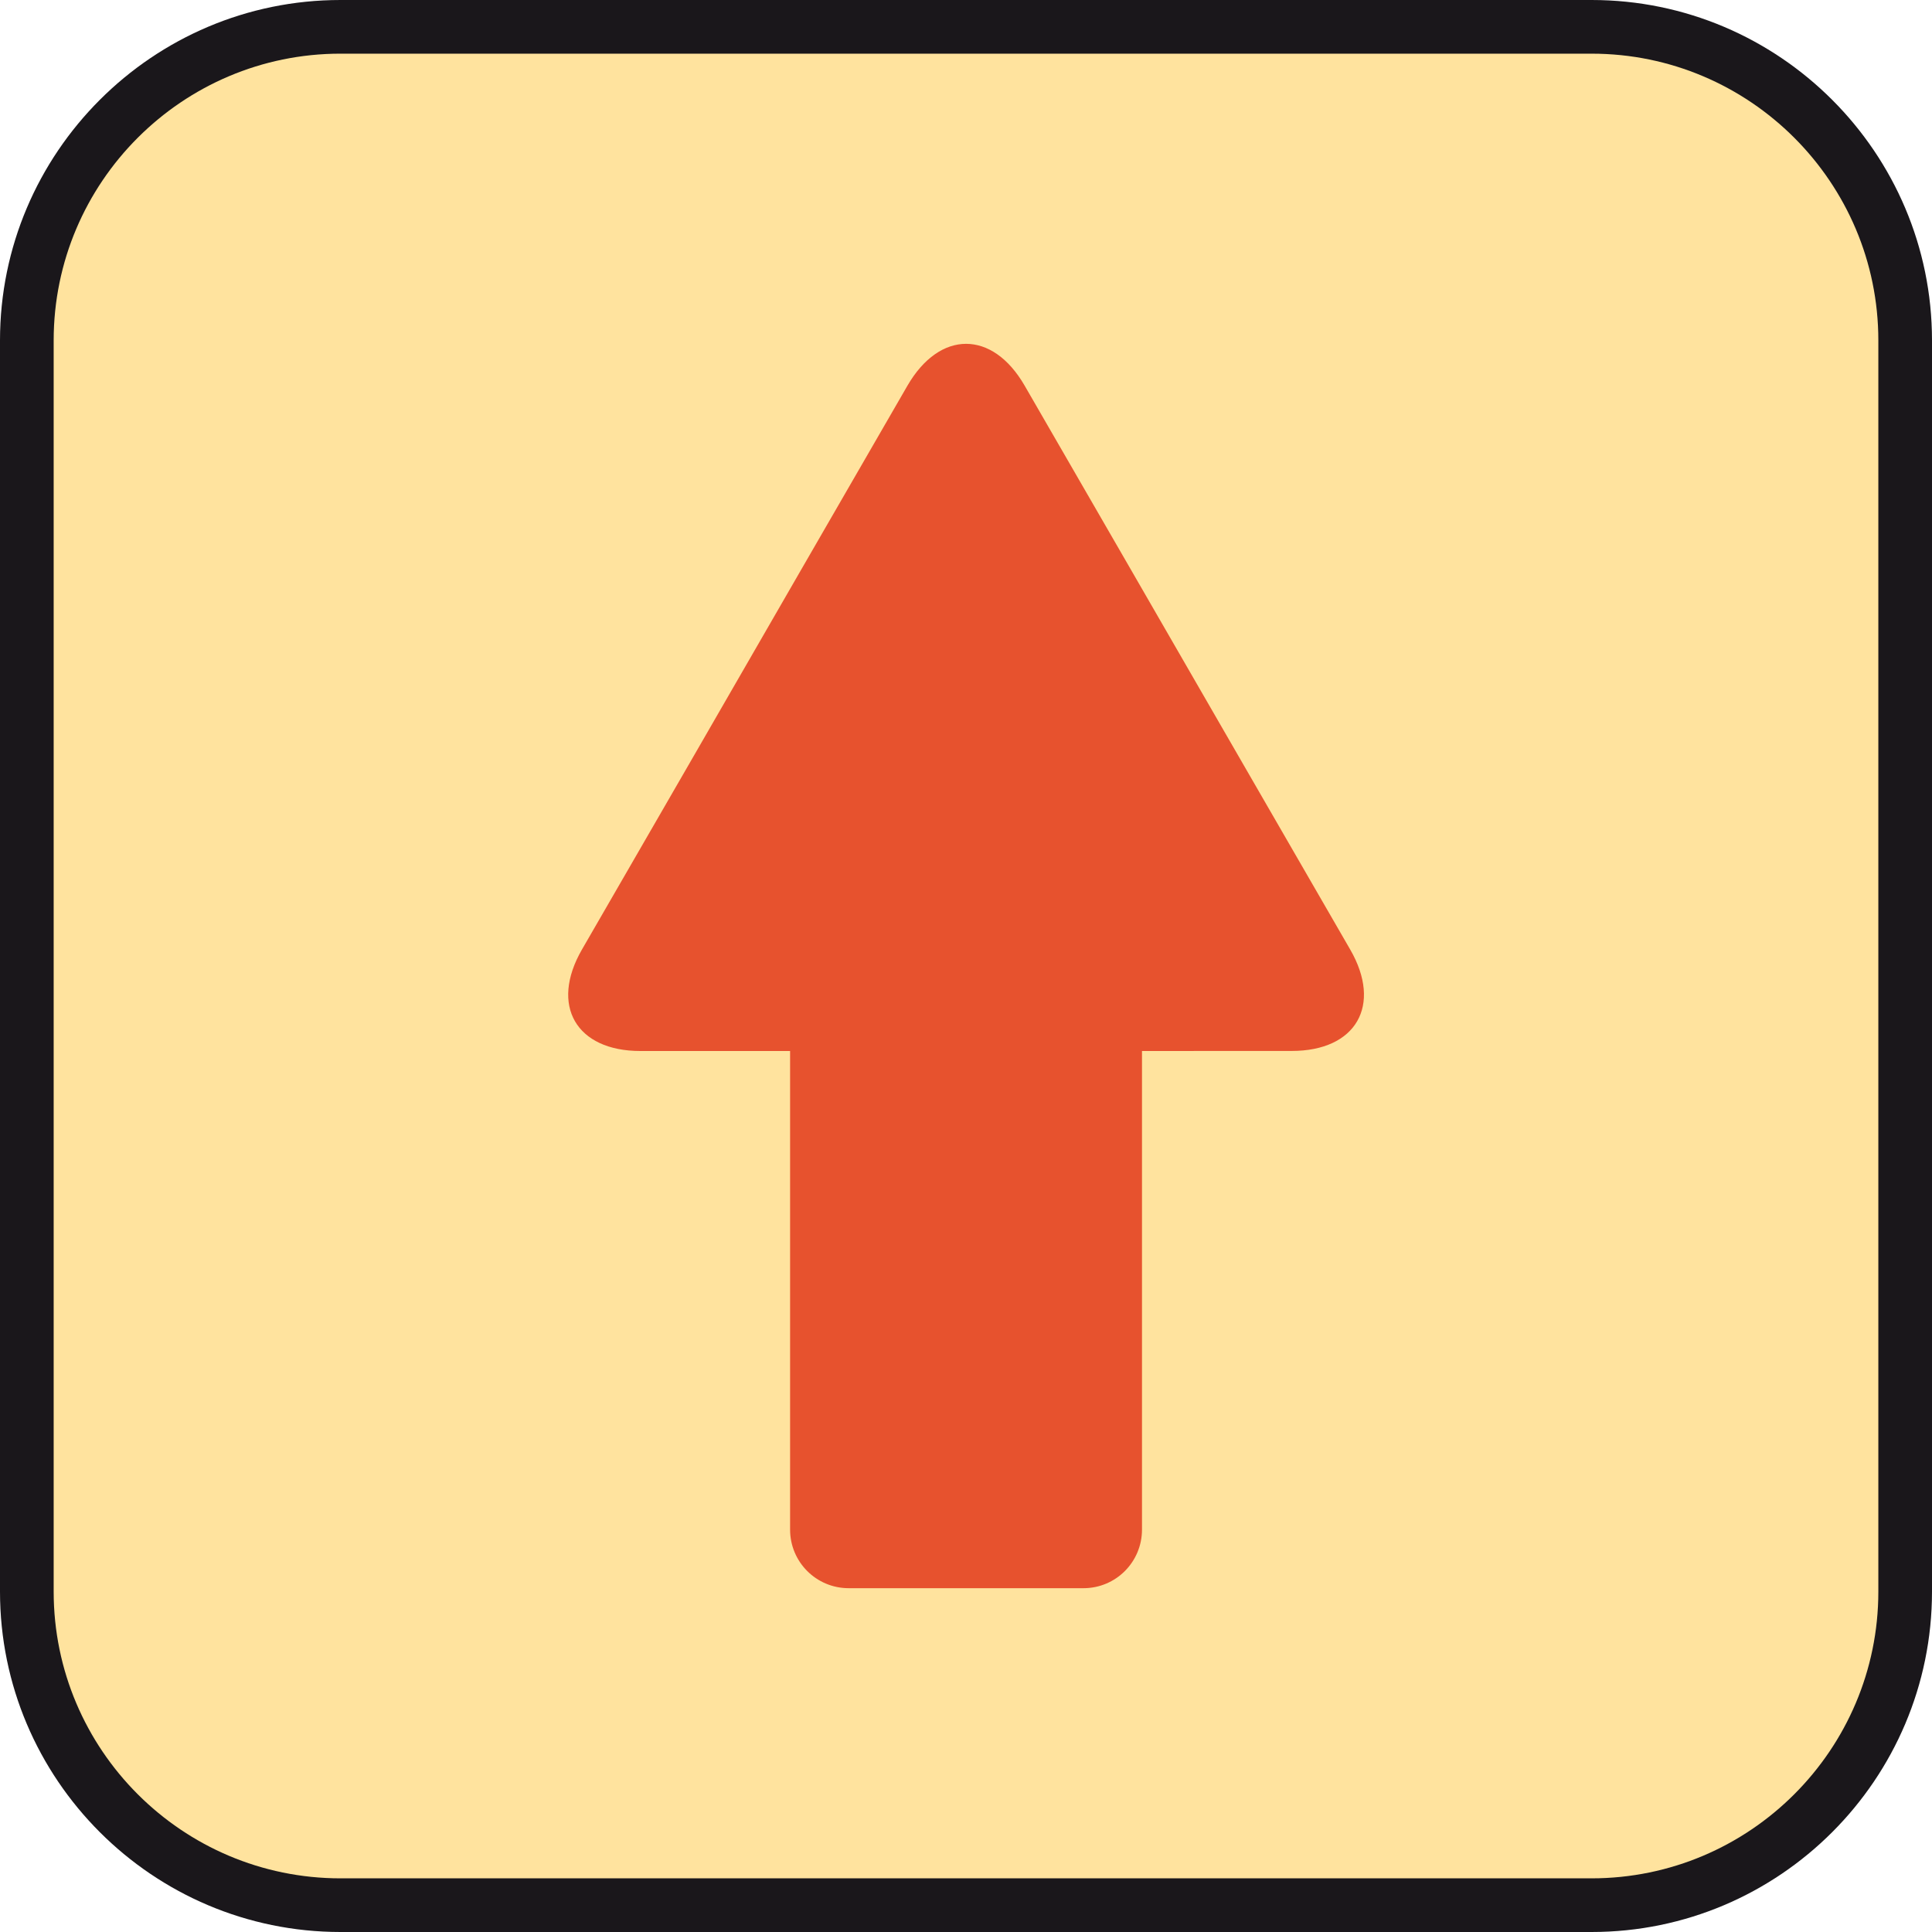
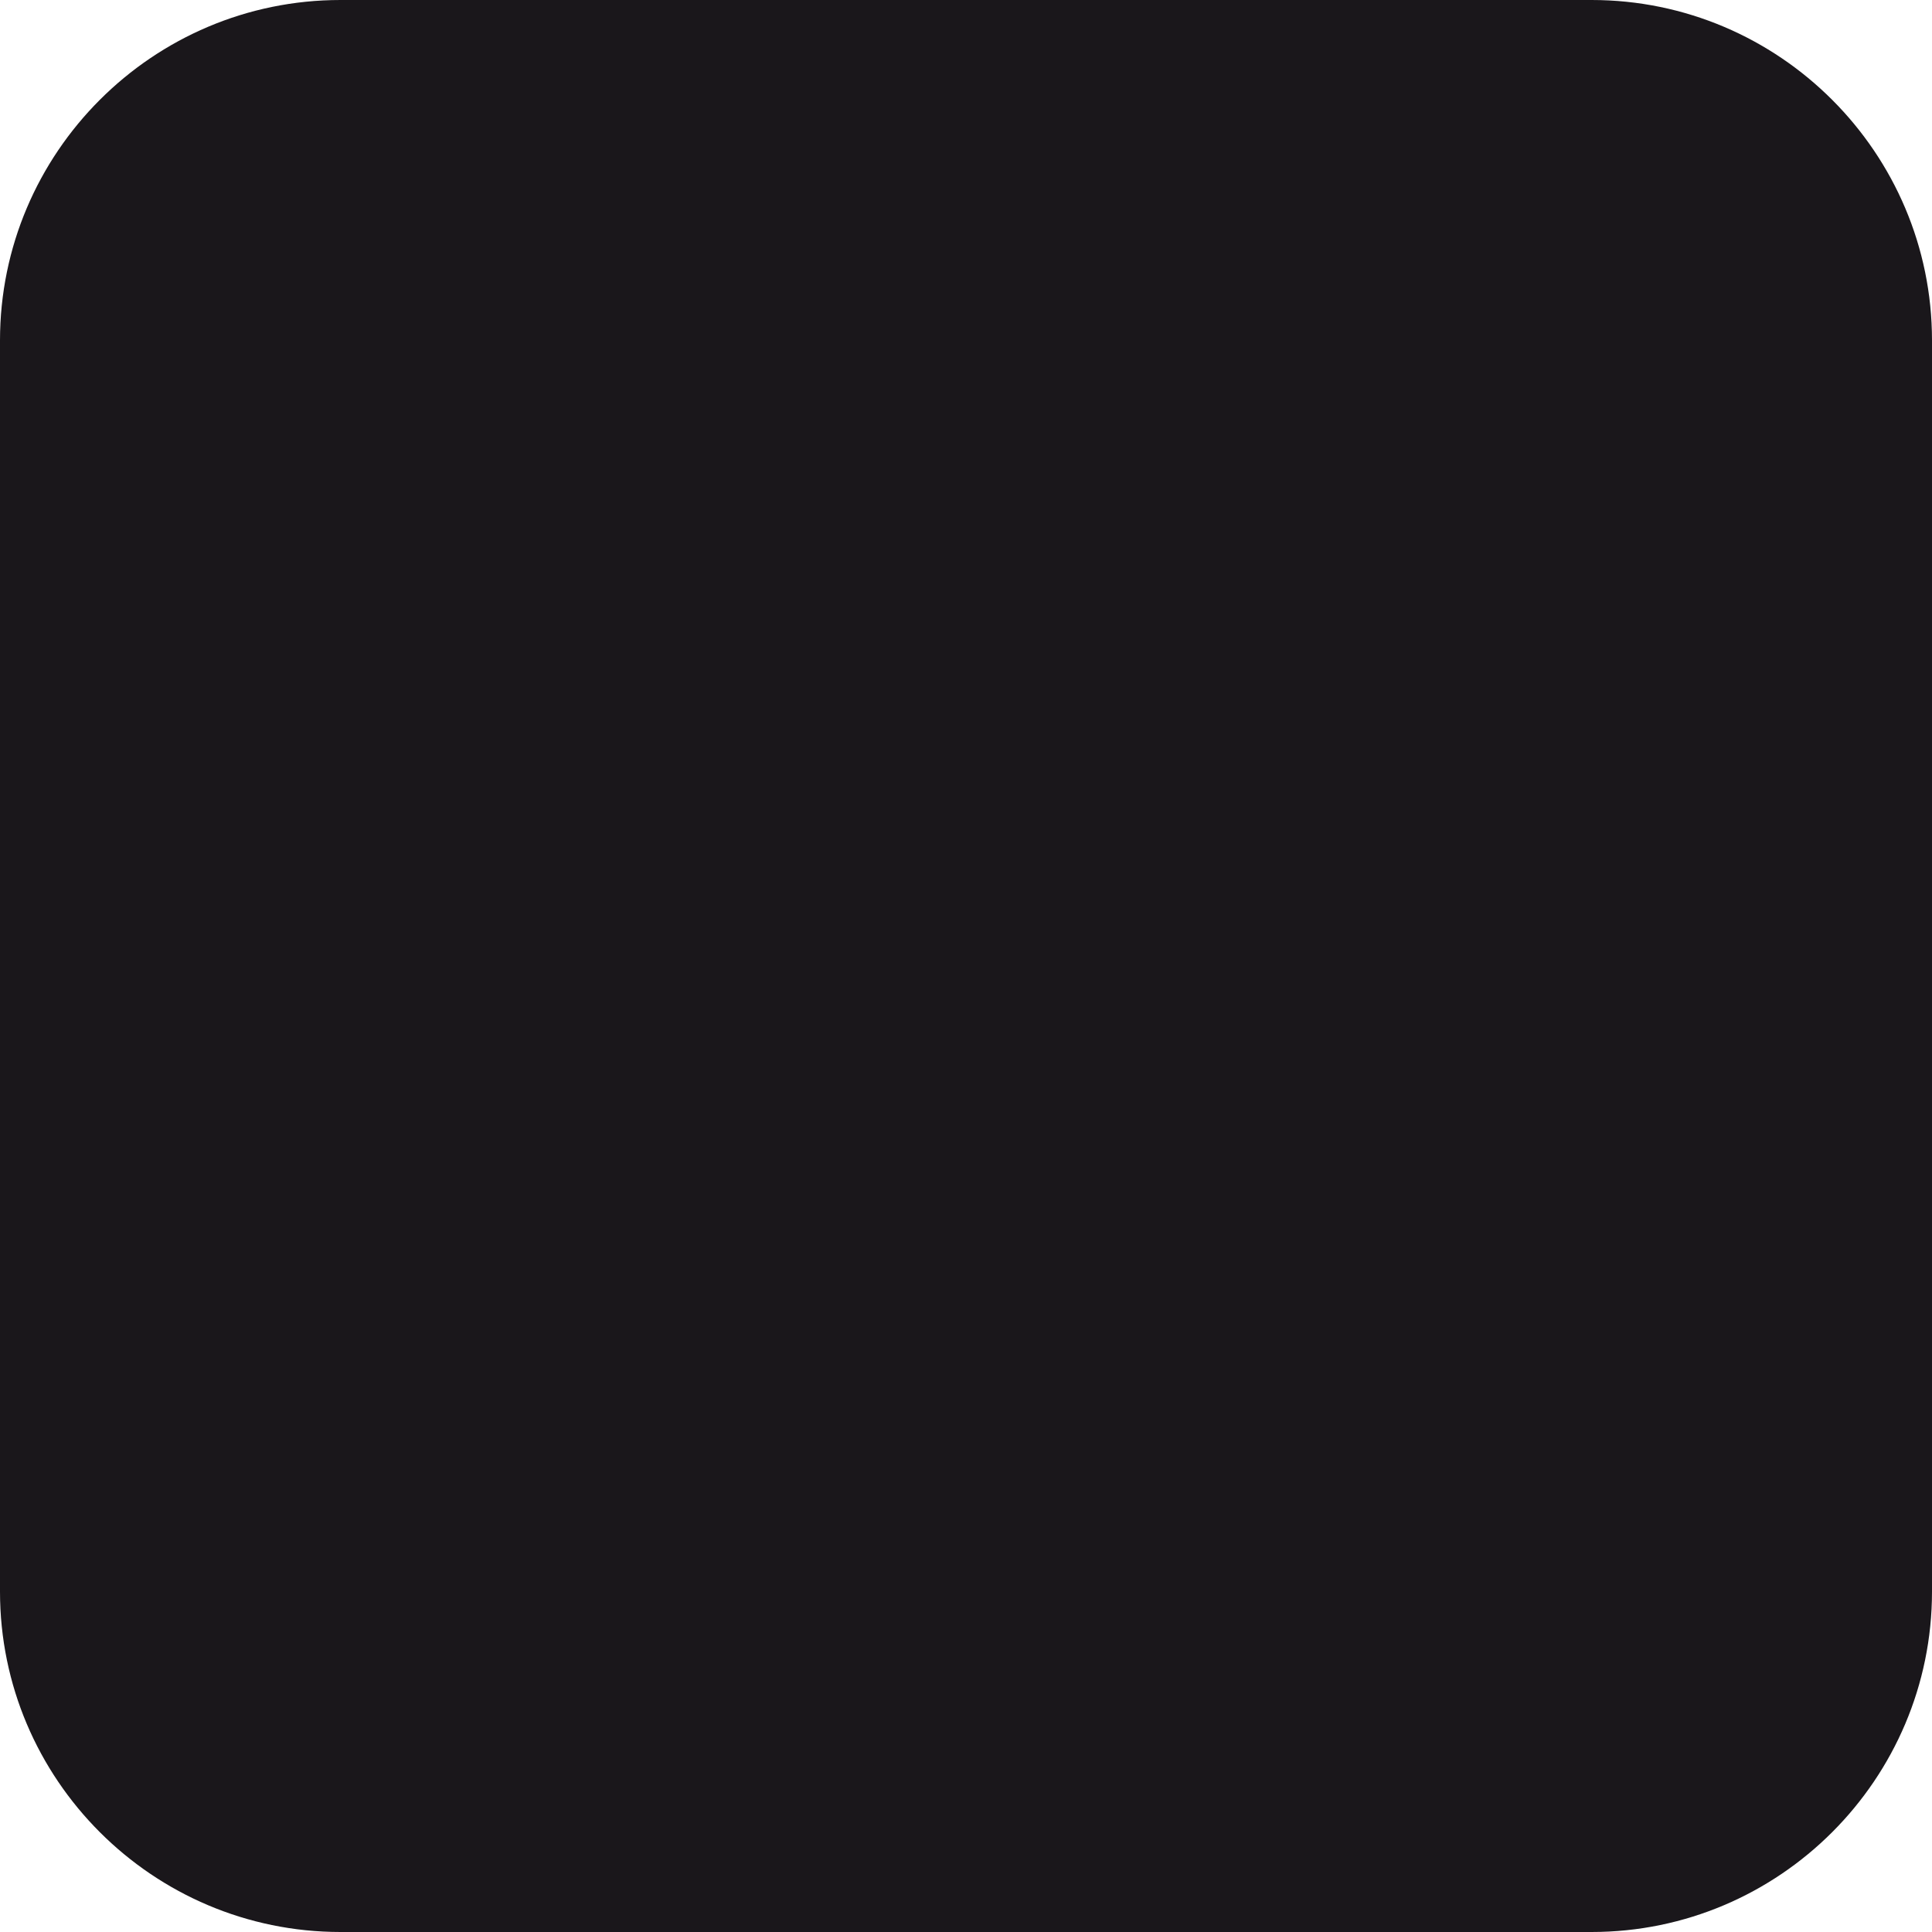
<svg xmlns="http://www.w3.org/2000/svg" version="1.1" x="0px" y="0px" width="100%" height="100%" enable-background="new -1 0 200 200" xml:space="preserve" viewBox="0 0 200 200" preserveAspectRatio="xMidYMid slice">
  <defs>
</defs>
  <path fill="#1A171B" d="M164.763,0H35.246C15.812,0,0,15.812,0,35.24v129.522C0,184.19,15.812,200,35.246,200h129.517  C184.19,200,200,184.19,200,164.763V35.24C200,15.812,184.19,0,164.763,0L164.763,0z" />
-   <path fill="#FFE39E" d="M164.763,5.556c16.368,0,29.682,13.316,29.682,29.685v129.522c0,16.368-13.313,29.682-29.682,29.682H35.246  c-16.374,0-29.69-13.313-29.69-29.682V35.24c0-16.368,13.316-29.685,29.69-29.685H164.763" />
-   <path fill="#E7522E" d="M106.071,39.922l10.796,18.693c3.337,5.773,8.784,15.224,12.115,20.996l10.796,18.693  c3.331,5.775,0.597,10.495-6.065,10.49l-15.494,0.005v49.544c0,3.354-2.708,6.066-6.055,6.066H87.855  c-3.355,0-6.065-2.713-6.065-6.066V108.8H66.295c-6.662,0-9.383-4.72-6.057-10.495l10.796-18.693  c3.334-5.772,8.778-15.223,12.109-20.996L93.94,39.922C97.285,34.15,102.74,34.15,106.071,39.922z" />
</svg>